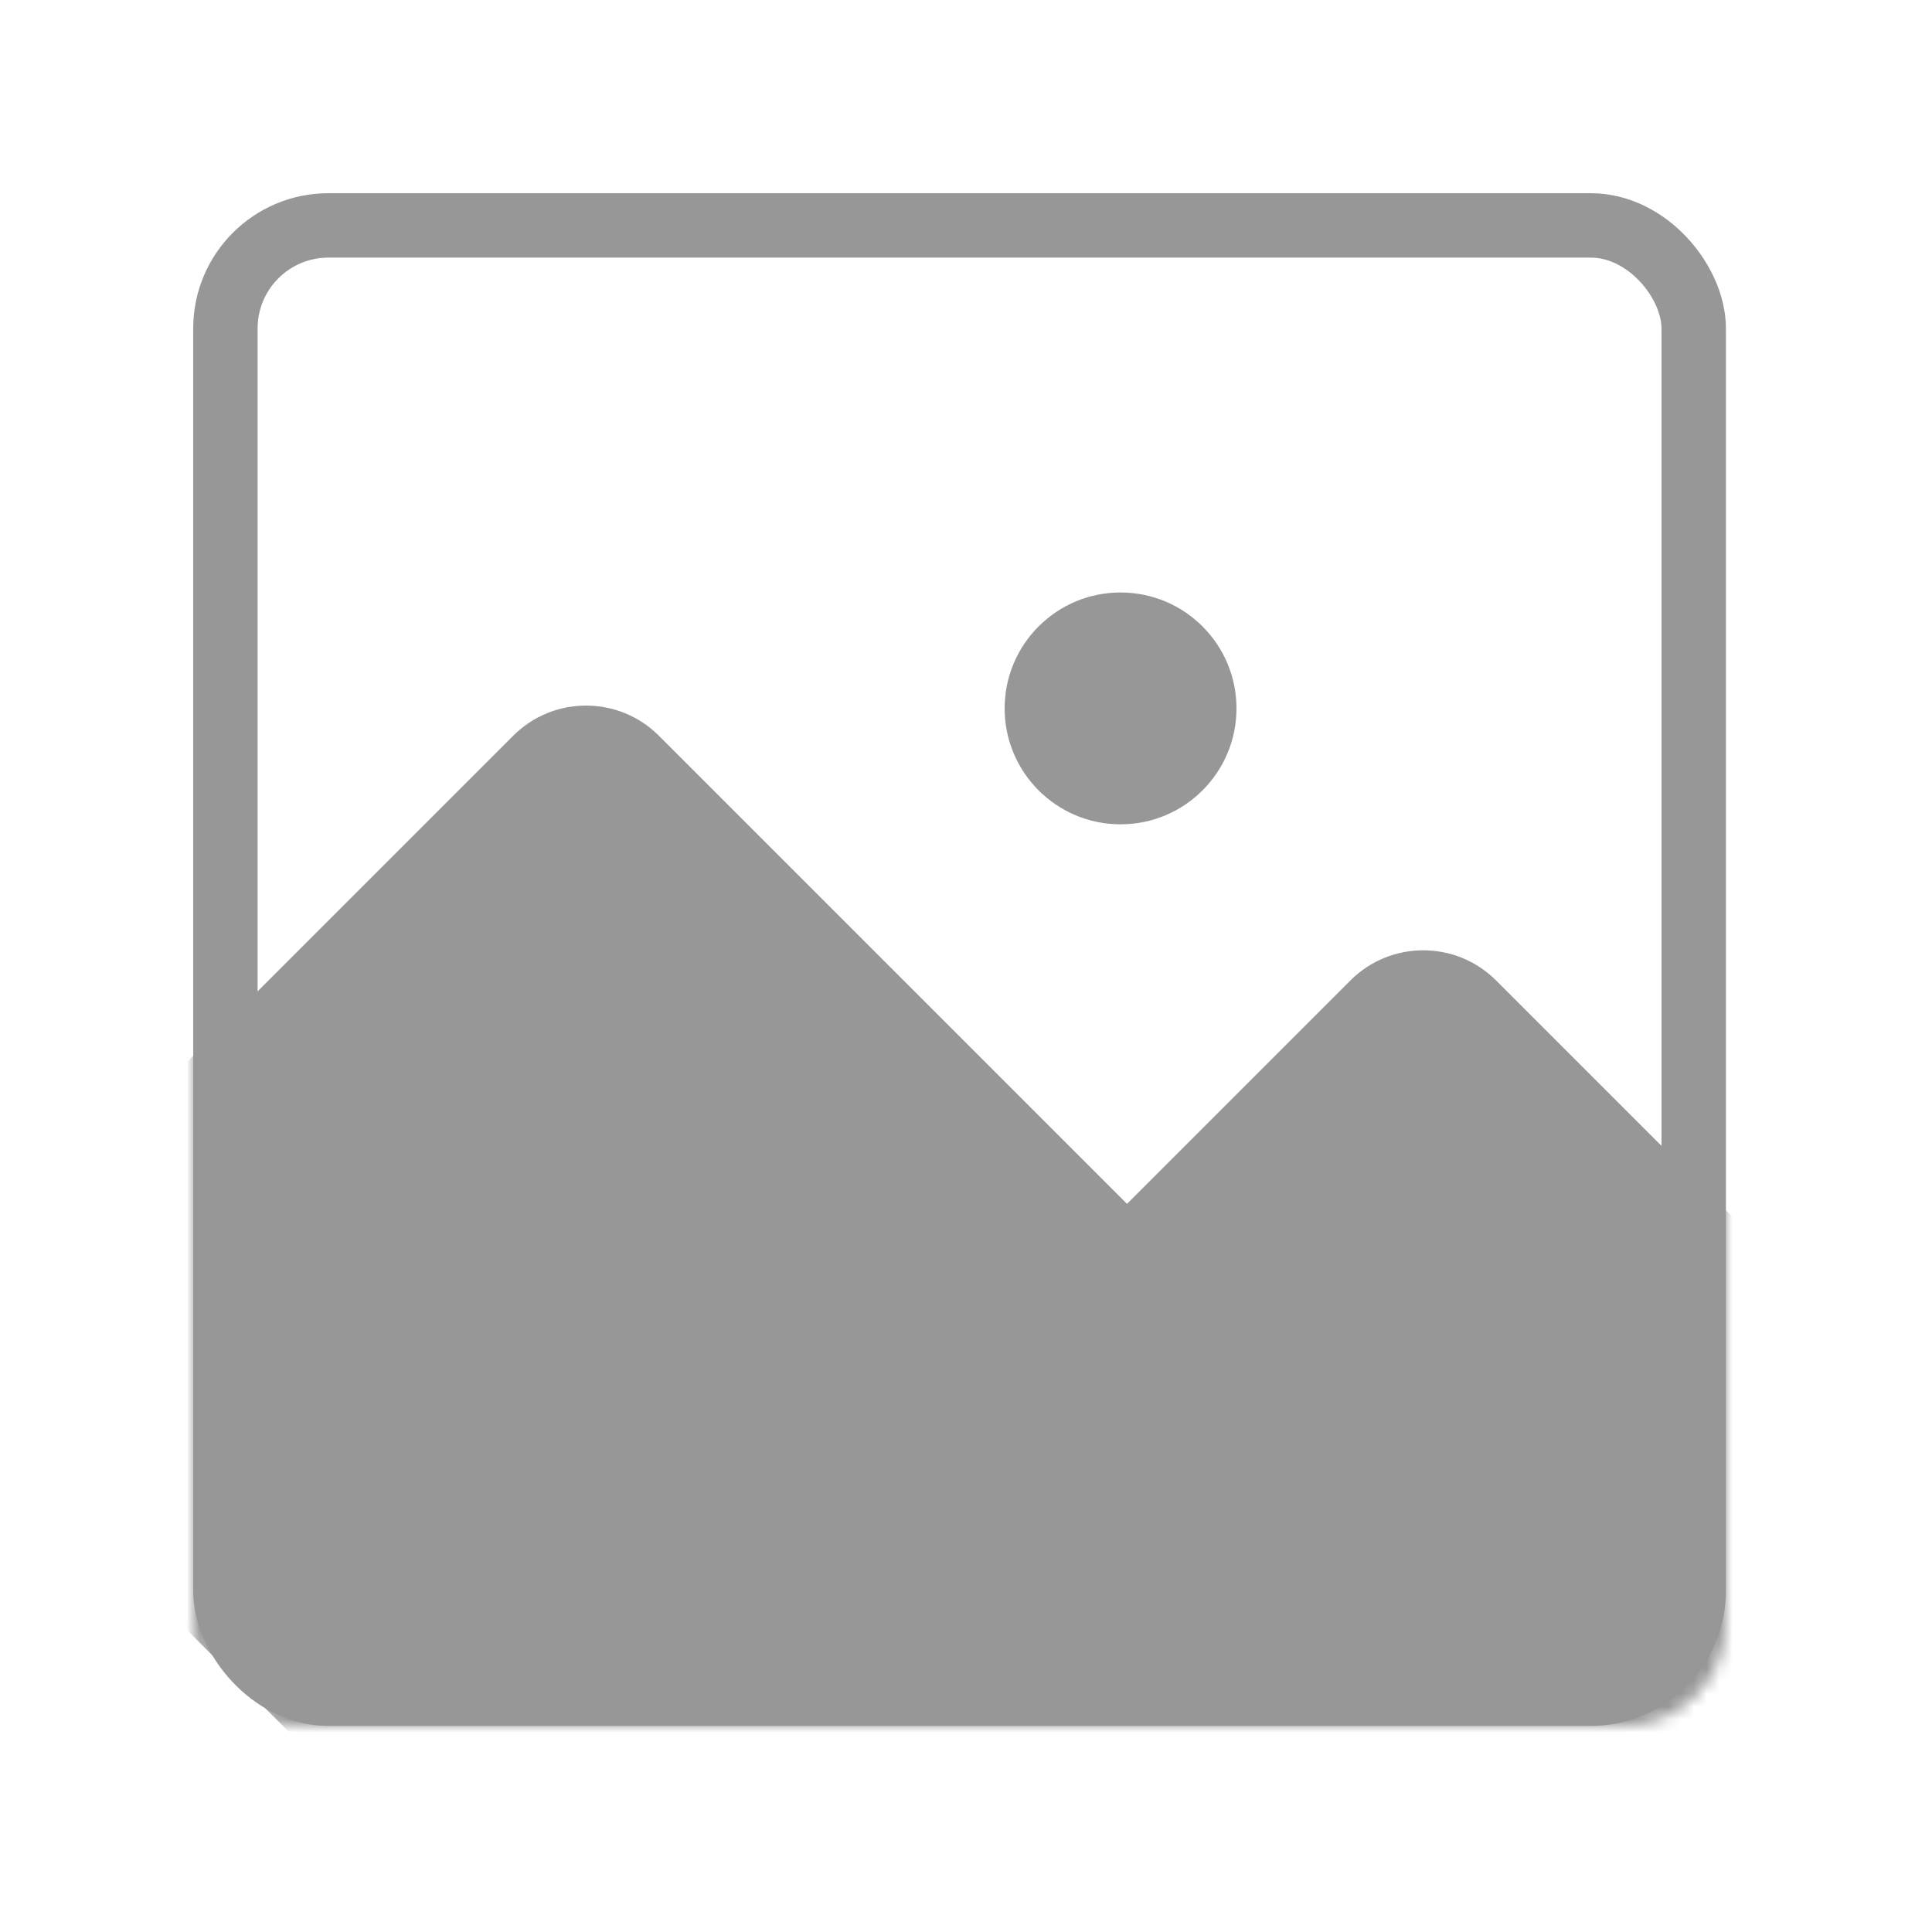
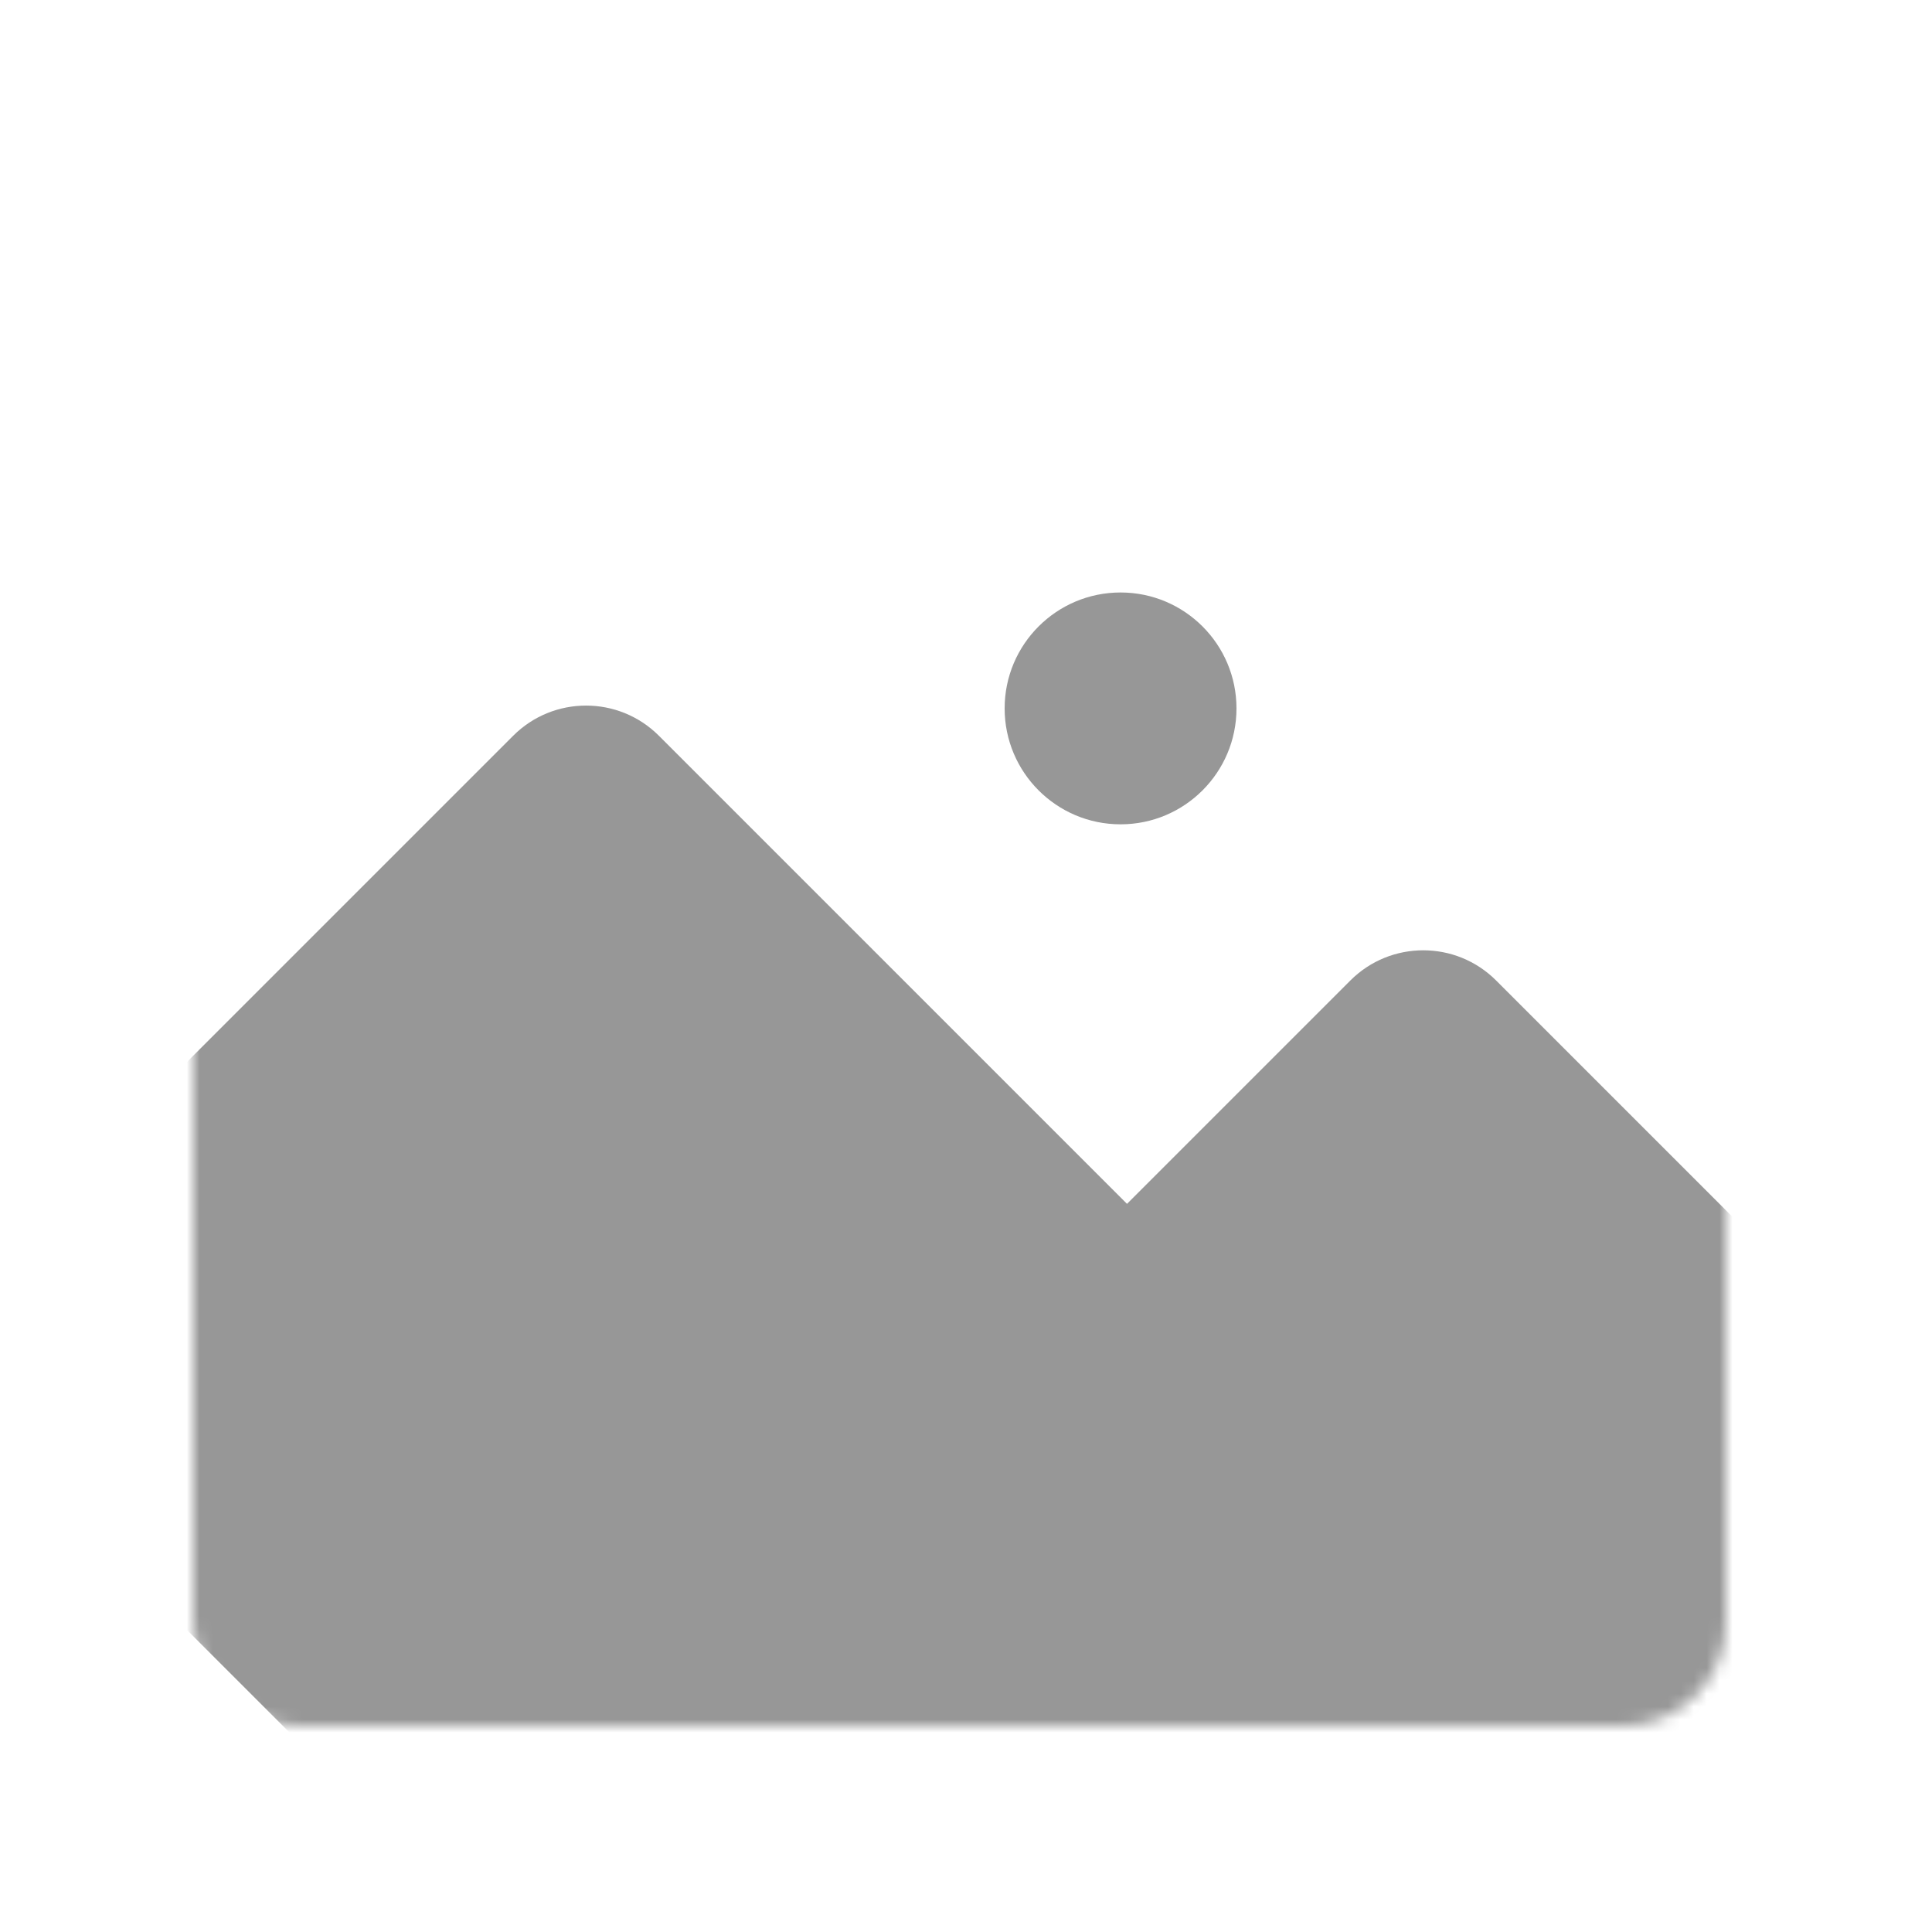
<svg xmlns="http://www.w3.org/2000/svg" xmlns:xlink="http://www.w3.org/1999/xlink" width="150px" height="150px" viewBox="0 0 150 150" version="1.1">
  <title>picture</title>
  <defs>
    <rect id="path-1" x="0" y="0" width="119" height="119" rx="8" />
  </defs>
  <g id="picture" stroke="none" stroke-width="1" fill="none" fill-rule="evenodd">
    <g id="Group" transform="translate(15, 15)">
-       <rect id="Rectangle" stroke="#979797" stroke-width="5" x="2.5" y="2.5" width="114" height="114" rx="8" />
      <g id="Combined-Shape">
        <mask id="mask-2" fill="white">
          <use xlink:href="#path-1" />
        </mask>
        <g id="Mask" />
        <path d="M36.157,42.124 L72.5,78.467 L89.843,61.124 C92.967,58 98.033,58 101.157,61.124 L142.876,102.843 C146,105.967 146,111.033 142.876,114.157 L101.157,155.876 C98.033,159 92.967,159 89.843,155.876 L53.5,119.533 L36.157,136.876 C33.033,140 27.967,140 24.843,136.876 L-16.876,95.157 C-20,92.033 -20,86.967 -16.876,83.843 L24.843,42.124 C27.967,39 33.033,39 36.157,42.124 Z" fill="#979797" mask="url(#mask-2)" />
      </g>
      <circle id="Oval" fill="#979797" cx="72" cy="40" r="9" />
    </g>
  </g>
</svg>